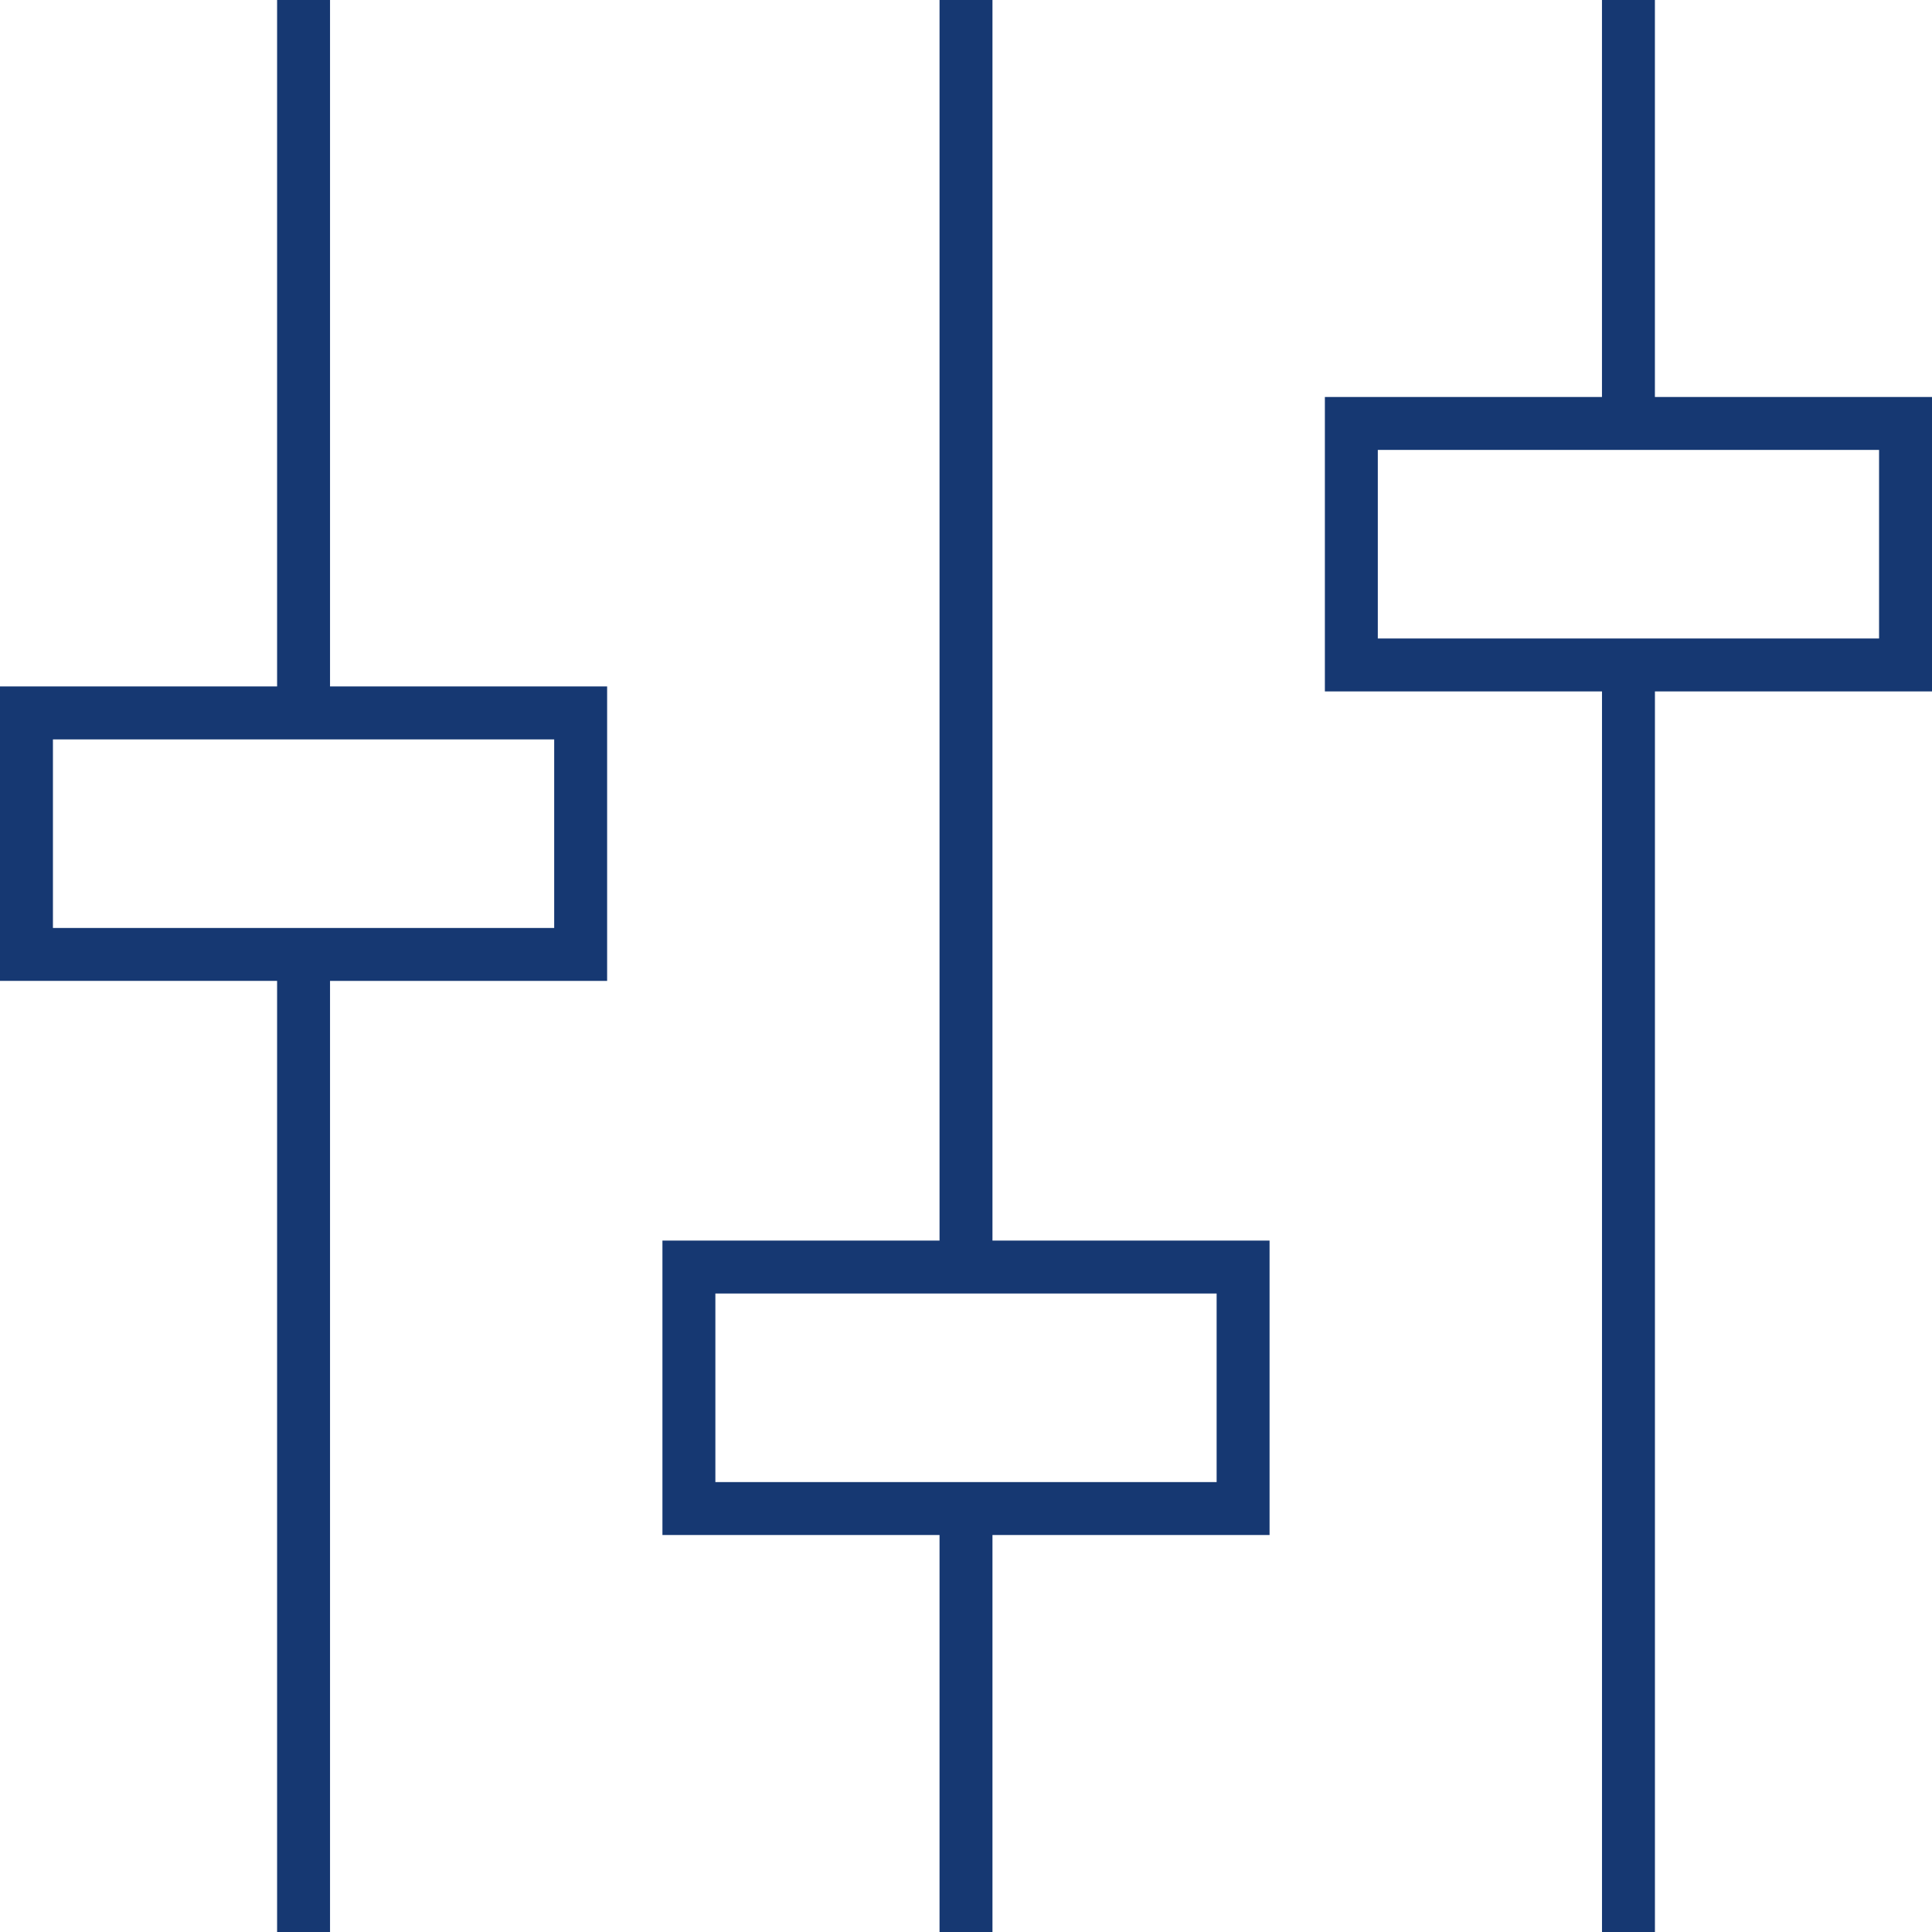
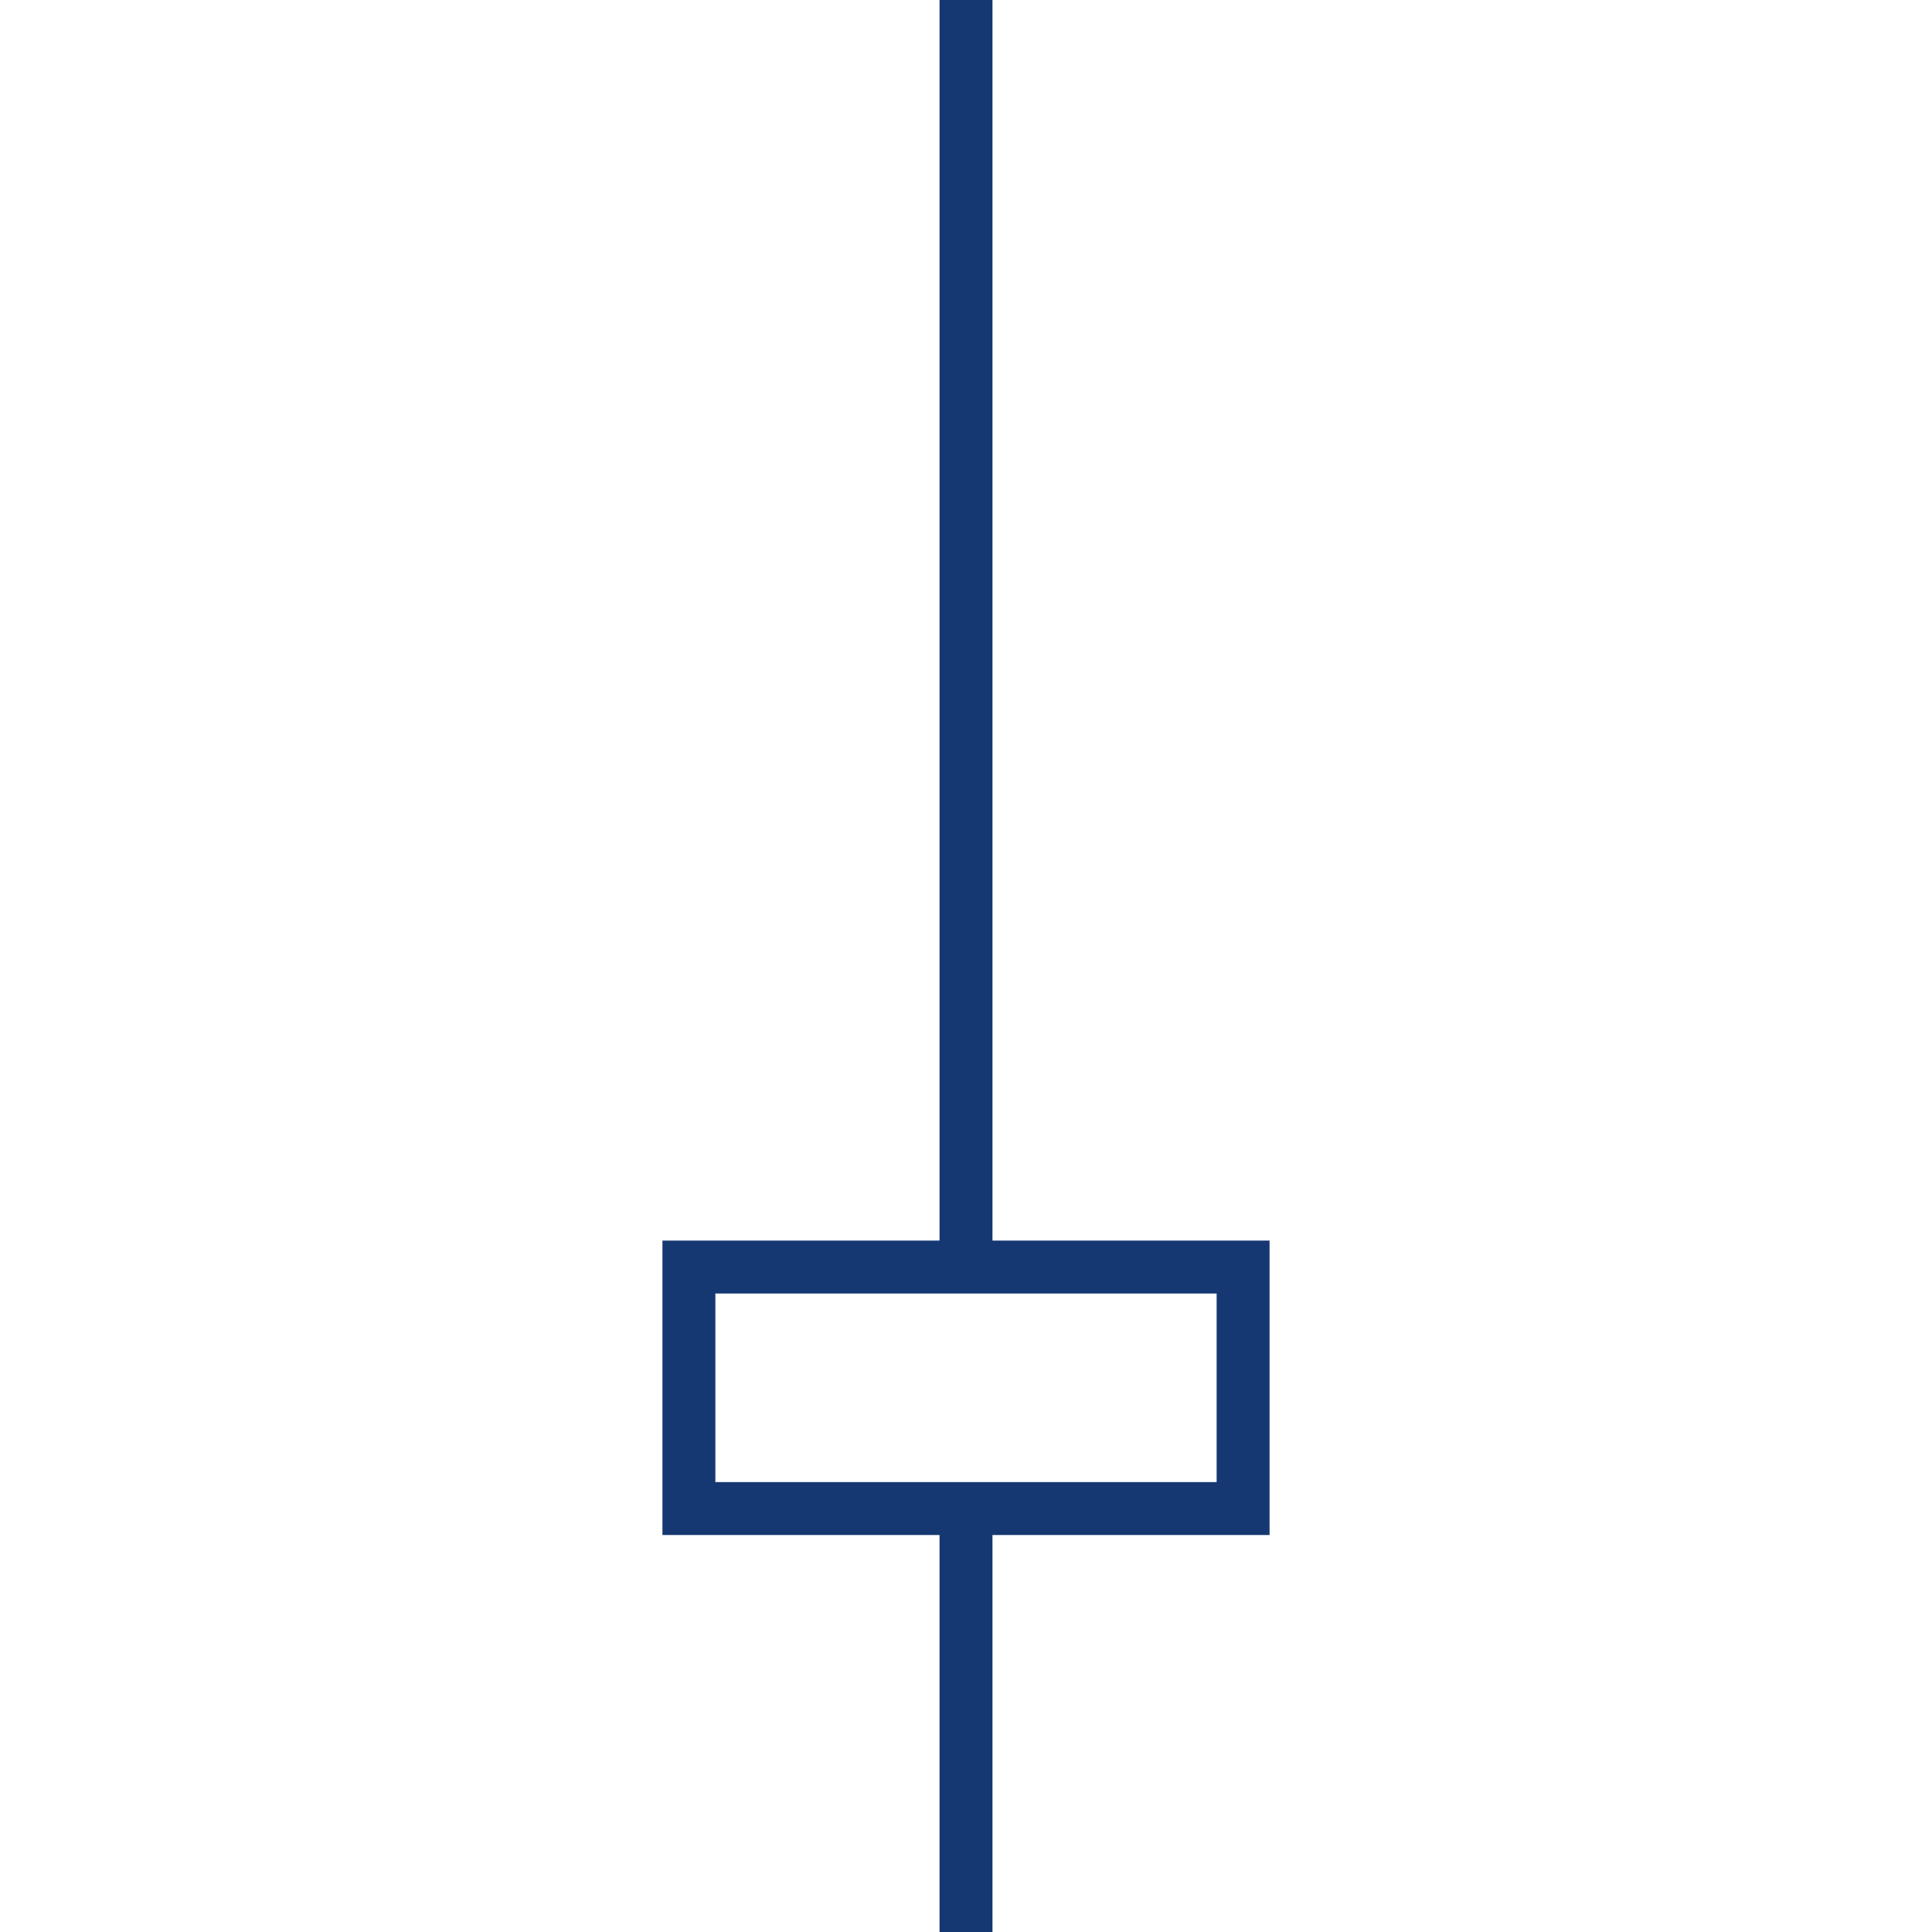
<svg xmlns="http://www.w3.org/2000/svg" version="1.1" id="Ebene_1" x="0px" y="0px" viewBox="0 0 73 73" style="enable-background:new 0 0 73 73;" xml:space="preserve">
  <style type="text/css">
	.st0{fill:#163872;}
</style>
  <g>
-     <path class="st0" d="M73,15H62.53V0h-2v15H50.06v11.125h10.471V73h2V26.125H73V15z M52.06,24.125   V17H71v7.125H52.06z" />
-     <path class="st0" d="M12.47,0h-2v25.937H0v11.125h10.47V73h2V37.063h10.47V25.937H12.47V0z    M2,35.063v-7.125h18.94v7.125H2z" />
    <path class="st0" d="M37.5,0h-2v46.875H25.03V58H35.5v15h2V58h10.47V46.875H37.5V0z M45.97,48.875V56   H27.03v-7.125H45.97z" />
  </g>
</svg>